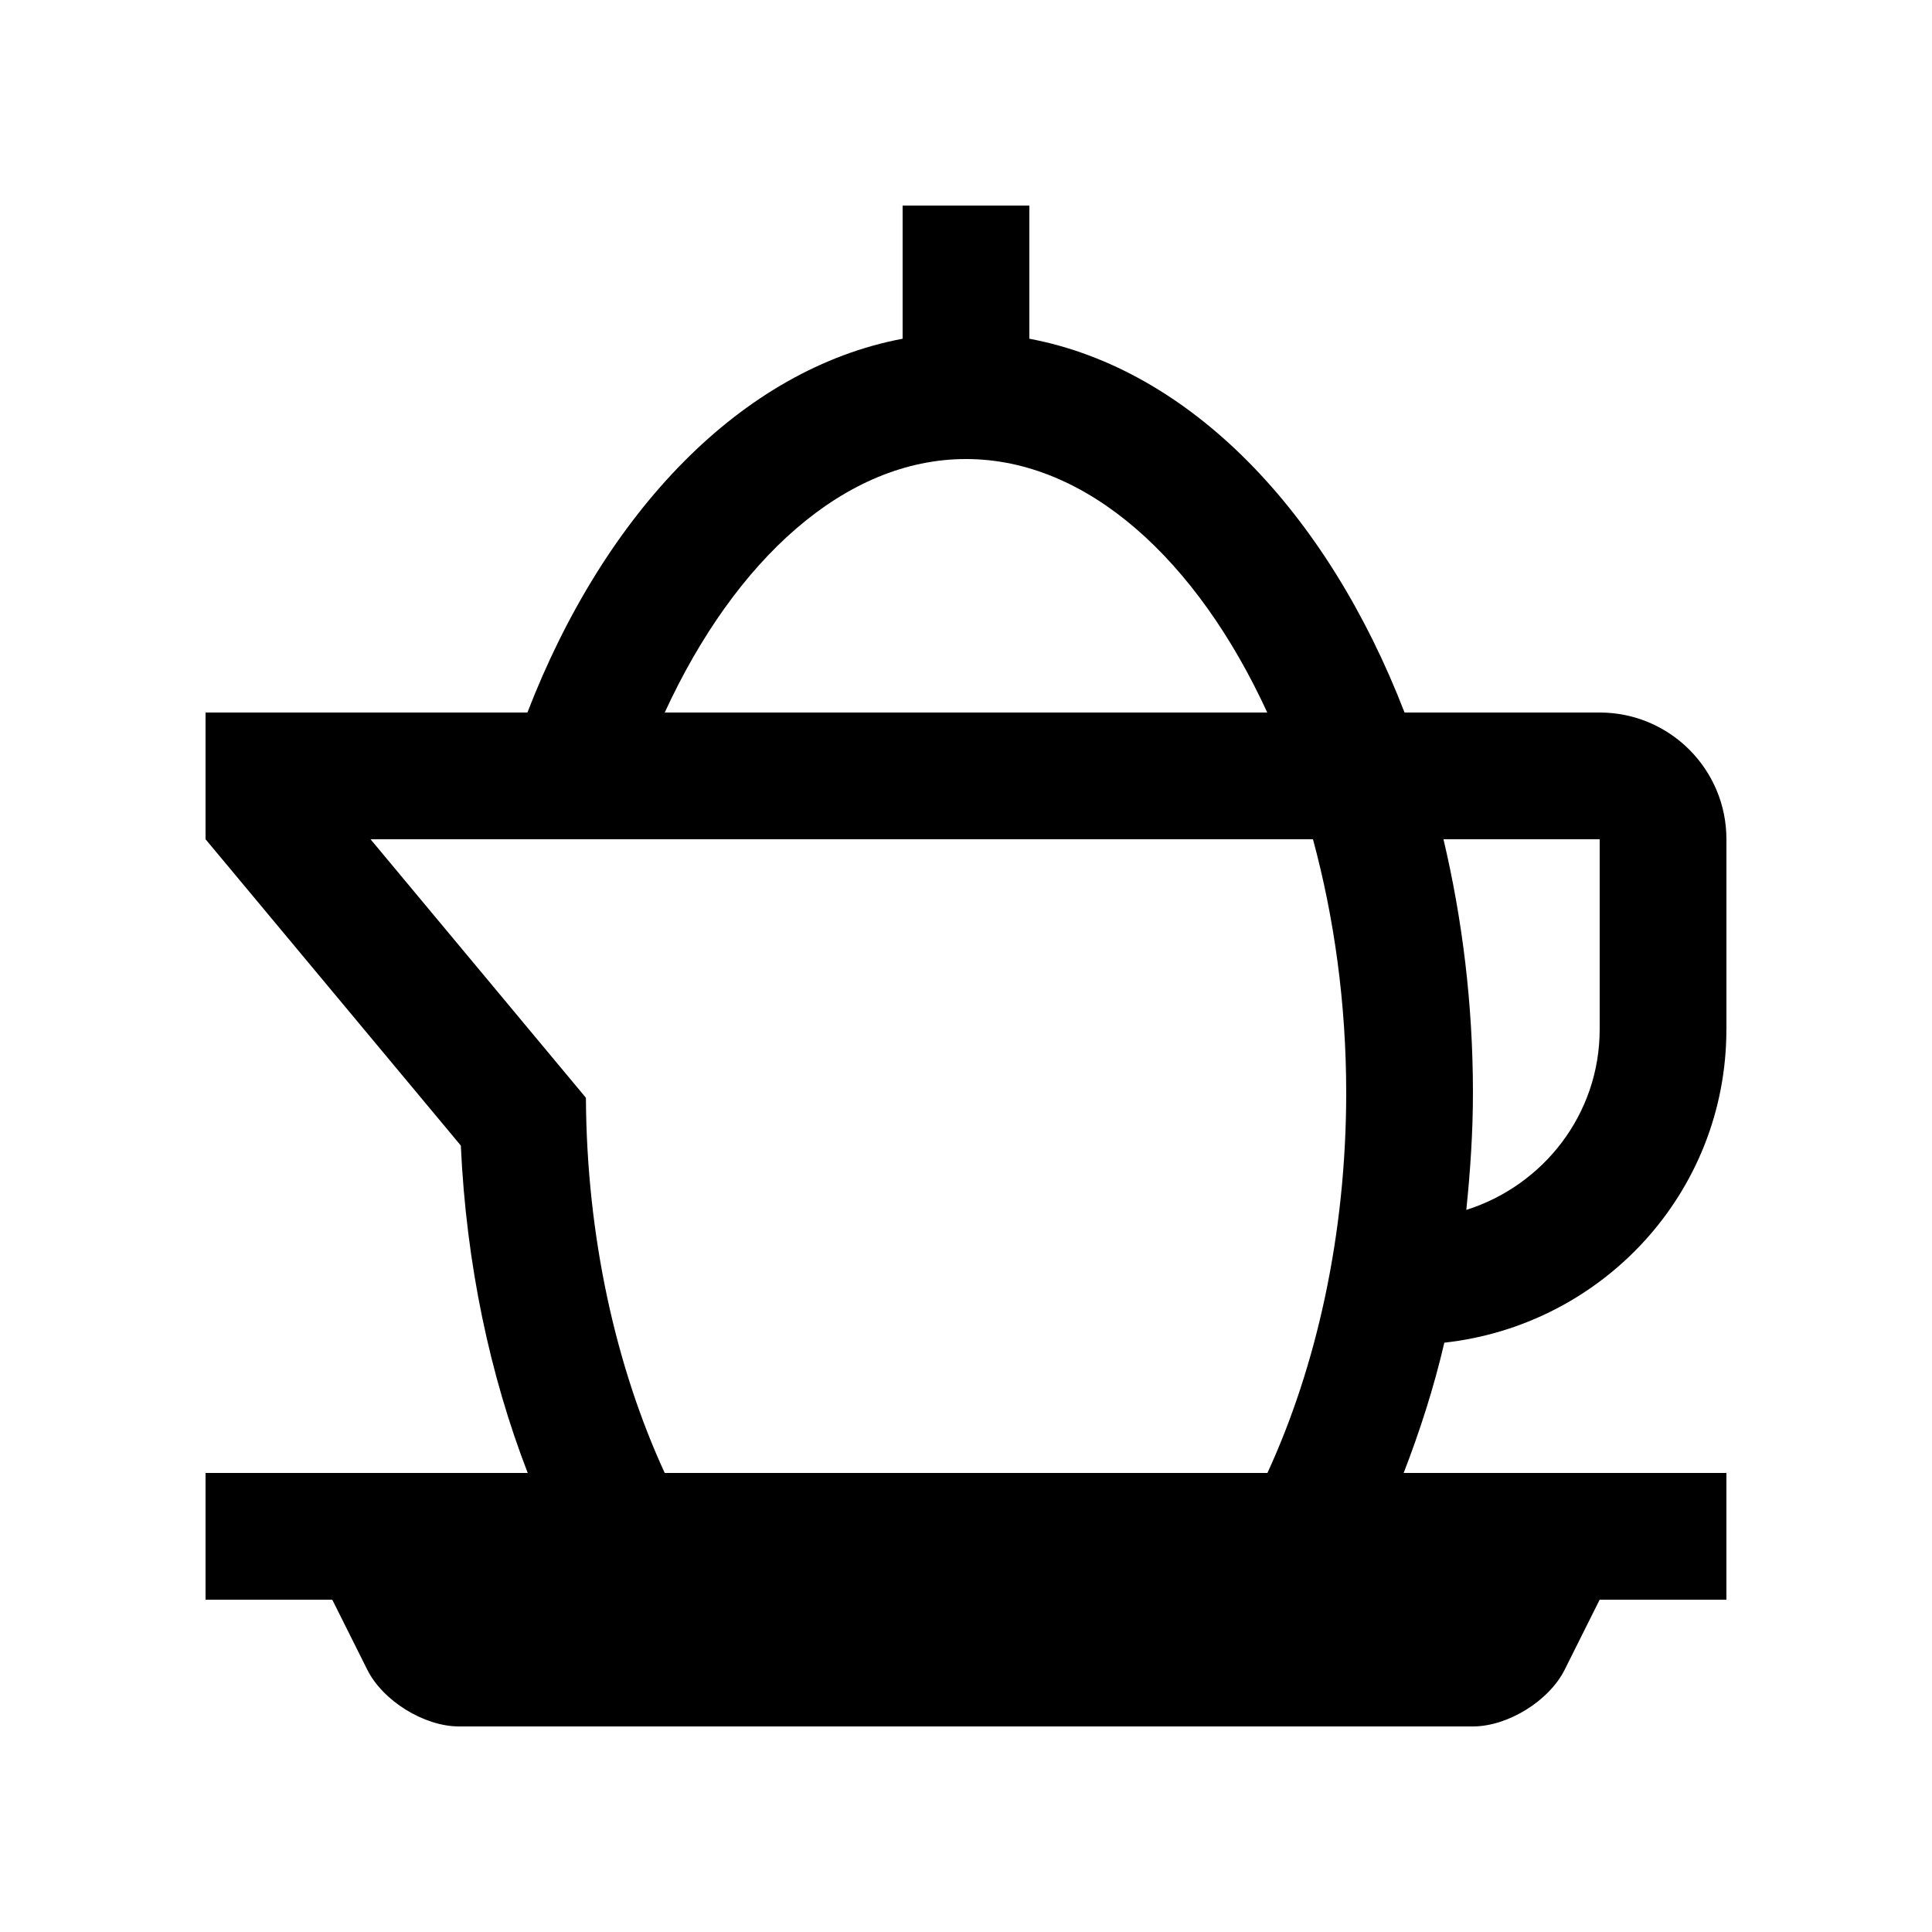
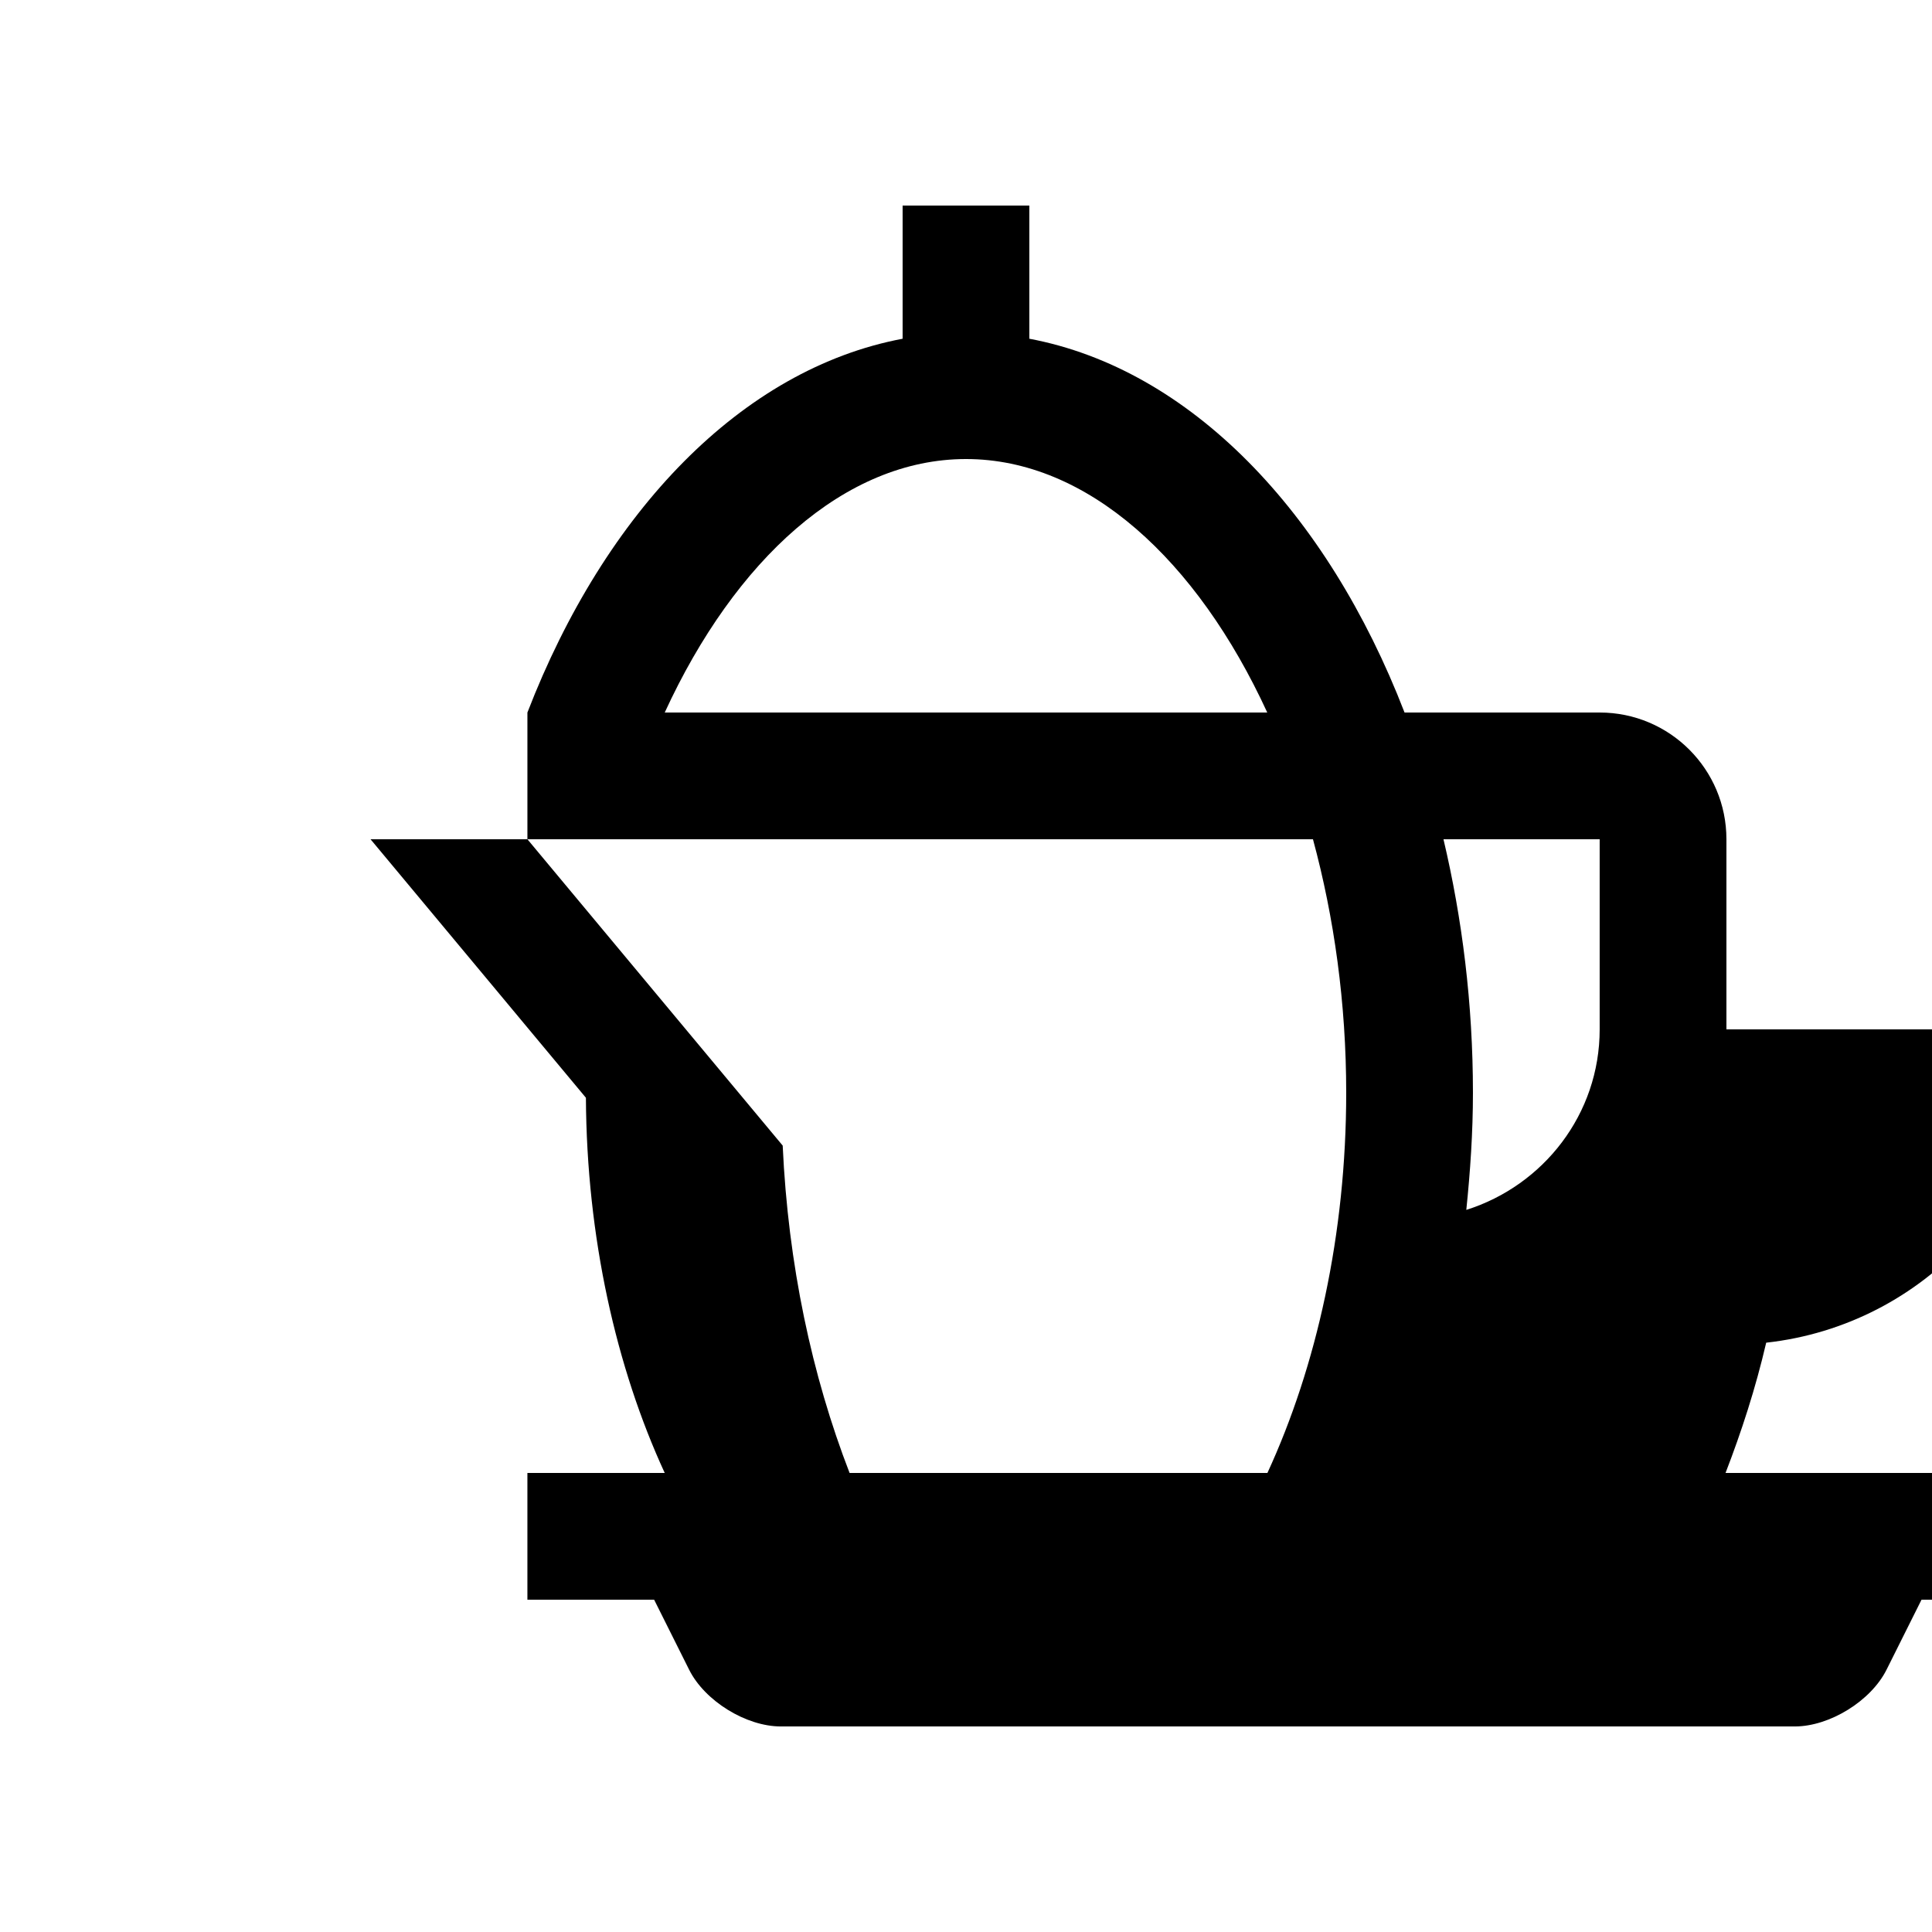
<svg xmlns="http://www.w3.org/2000/svg" fill="#000000" width="800px" height="800px" version="1.1" viewBox="144 144 512 512">
-   <path d="m601.52 416.79v-50.383c0-18.551-15.039-33.582-33.59-33.582h-51.711c-20.582-53.281-56.891-91.055-99.434-99.059v-35.289h-33.582v35.293c-42.543 8.004-78.852 45.777-99.434 99.059l-85.297-0.004v33.582l67.652 81.18c1.441 31.488 7.738 60.93 17.73 86.762h-85.383v33.582h33.582l9.285 18.57c4.133 8.266 15.074 15.023 24.305 15.023h268.7c9.23 0 20.172-6.758 24.305-15.02l9.281-18.57h33.586v-33.582l-85.527-0.004c4.231-10.957 7.949-22.383 10.777-34.527 41.98-4.633 74.75-39.797 74.75-83.031zm-201.52-151.14c32.129 0 61.238 26.738 79.84 67.18l-159.68-0.004c18.602-40.438 47.711-67.176 79.84-67.176zm-79.84 268.7c-12.871-27.93-20.691-62.453-20.887-99.434l-57.074-68.504h249.75c5.609 20.695 8.809 43.43 8.809 67.176 0 37.488-7.859 72.504-20.879 100.76zm247.77-167.94v50.383c0 22.504-14.938 41.398-35.344 47.84 1.047-10.156 1.758-20.469 1.758-31.043 0-23.59-2.836-46.133-7.809-67.18z" />
+   <path d="m601.52 416.79v-50.383c0-18.551-15.039-33.582-33.59-33.582h-51.711c-20.582-53.281-56.891-91.055-99.434-99.059v-35.289h-33.582v35.293c-42.543 8.004-78.852 45.777-99.434 99.059v33.582l67.652 81.18c1.441 31.488 7.738 60.93 17.73 86.762h-85.383v33.582h33.582l9.285 18.57c4.133 8.266 15.074 15.023 24.305 15.023h268.7c9.23 0 20.172-6.758 24.305-15.02l9.281-18.57h33.586v-33.582l-85.527-0.004c4.231-10.957 7.949-22.383 10.777-34.527 41.98-4.633 74.75-39.797 74.75-83.031zm-201.52-151.14c32.129 0 61.238 26.738 79.84 67.18l-159.68-0.004c18.602-40.438 47.711-67.176 79.84-67.176zm-79.84 268.7c-12.871-27.93-20.691-62.453-20.887-99.434l-57.074-68.504h249.75c5.609 20.695 8.809 43.43 8.809 67.176 0 37.488-7.859 72.504-20.879 100.76zm247.77-167.94v50.383c0 22.504-14.938 41.398-35.344 47.84 1.047-10.156 1.758-20.469 1.758-31.043 0-23.59-2.836-46.133-7.809-67.18z" />
</svg>